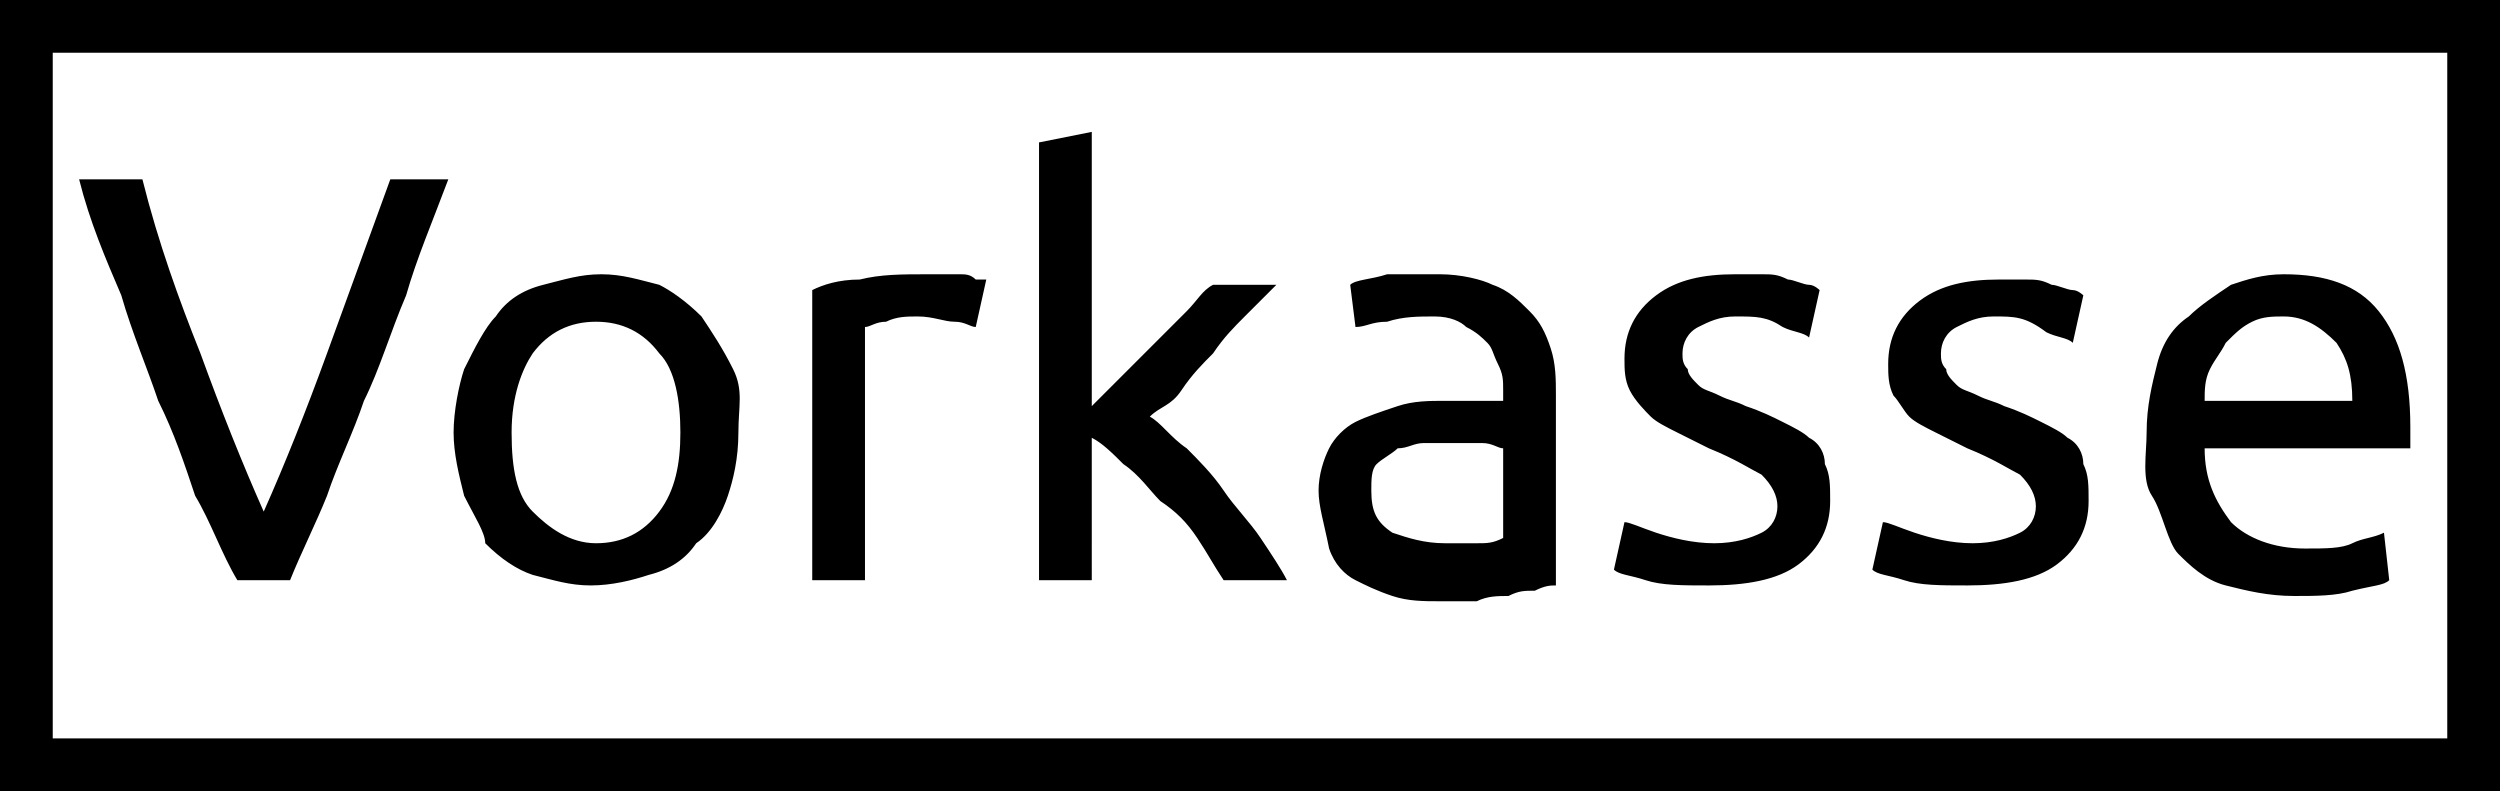
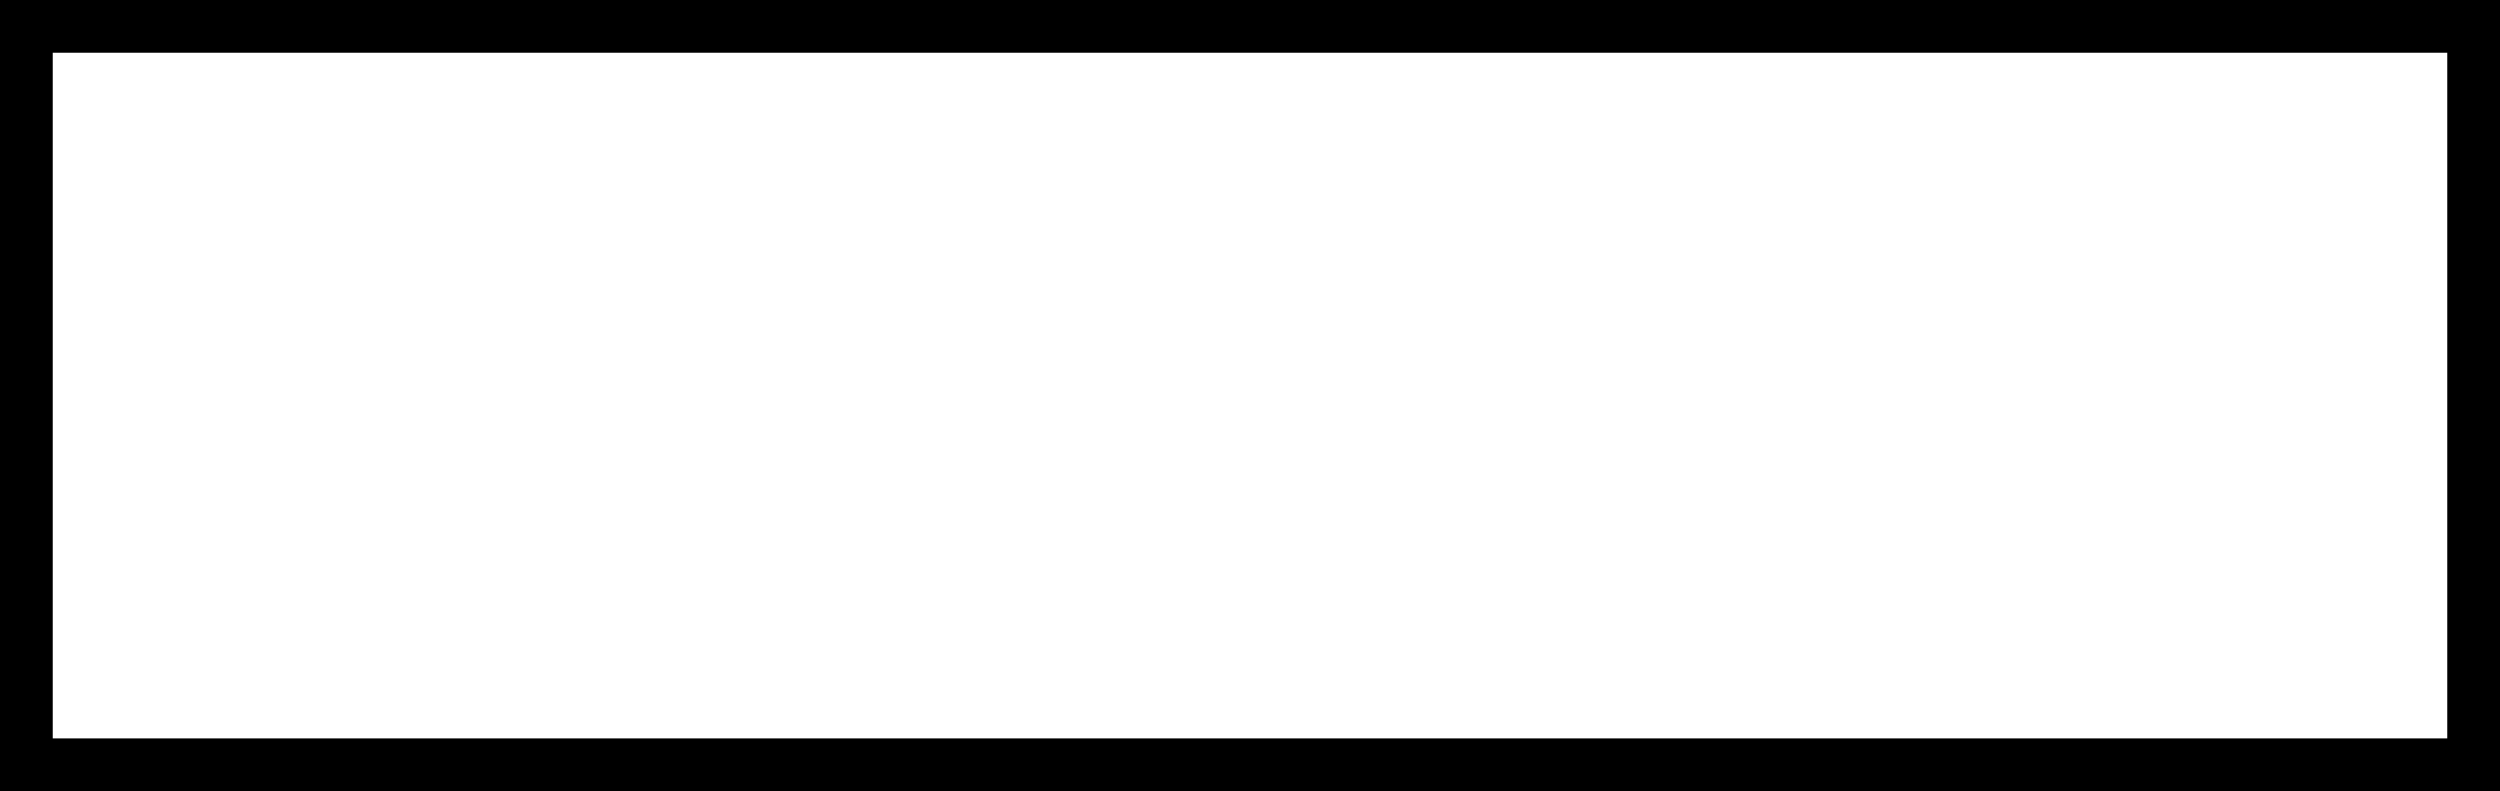
<svg xmlns="http://www.w3.org/2000/svg" id="_x30_" x="0" y="0" version="1.1" xml:space="preserve" viewBox="0 0 47.4 15">
  <defs />
-   <path d="M46.4 1v13H1V1h45.4m1-1H0v15h47.4V0z" class="st0" />
-   <path d="M8.5 3.4c-.3.8-.6 1.5-.8 2.2-.3.7-.5 1.4-.8 2-.2.6-.5 1.2-.7 1.8-.2.5-.5 1.1-.7 1.6h-1c-.3-.5-.5-1.1-.8-1.6-.2-.6-.4-1.2-.7-1.8-.2-.6-.5-1.3-.7-2-.3-.7-.6-1.4-.8-2.2h1.2c.3 1.2.7 2.3 1.1 3.3.4 1.1.8 2.1 1.2 3 .4-.9.8-1.9 1.2-3l1.2-3.3h1.1zM14 8.2c0 .5-.1.9-.2 1.2s-.3.7-.6.9c-.2.3-.5.5-.9.6-.3.1-.7.2-1.1.2s-.7-.1-1.1-.2c-.3-.1-.6-.3-.9-.6 0-.2-.2-.5-.4-.9-.1-.4-.2-.8-.2-1.2 0-.4.1-.9.2-1.2.2-.4.4-.8.6-1 .2-.3.5-.5.9-.6s.7-.2 1.1-.2.7.1 1.1.2c.2.1.5.3.8.6.2.3.4.6.6 1s.1.7.1 1.2zm-1.1 0c0-.6-.1-1.2-.4-1.5-.3-.4-.7-.6-1.2-.6s-.9.2-1.2.6c-.2.3-.4.8-.4 1.5s.1 1.2.4 1.5.7.6 1.2.6.9-.2 1.2-.6c.3-.4.4-.9.4-1.5zM17.6 5.2h.6c.1 0 .2 0 .3.1h.2l-.2.9c-.1 0-.2-.1-.4-.1s-.4-.1-.7-.1c-.2 0-.4 0-.6.1-.2 0-.3.1-.4.1V11h-1V5.5c.2-.1.5-.2.9-.2.4-.1.8-.1 1.3-.1zM21.8 7.9c.2.1.4.4.7.6.2.2.5.5.7.8.2.3.5.6.7.9.2.3.4.6.5.8h-1.2c-.2-.3-.3-.5-.5-.8s-.4-.5-.7-.7c-.2-.2-.4-.5-.7-.7-.2-.2-.4-.4-.6-.5V11h-1V2.7l1-.2v5.2l.6-.6.6-.6.6-.6c.2-.2.3-.4.5-.5h1.2l-.6.6c-.2.2-.4.4-.6.7-.2.2-.4.4-.6.7s-.4.3-.6.5zM27.3 5.2c.4 0 .8.1 1 .2.3.1.5.3.7.5.2.2.3.4.4.7.1.3.1.6.1.9v3.6c-.1 0-.2 0-.4.1-.2 0-.3 0-.5.1-.2 0-.4 0-.6.1h-.7c-.3 0-.6 0-.9-.1-.3-.1-.5-.2-.7-.3-.2-.1-.4-.3-.5-.6-.1-.5-.2-.8-.2-1.1 0-.3.1-.6.2-.8.1-.2.3-.4.5-.5.2-.1.5-.2.8-.3.3-.1.6-.1.9-.1H28.5v-.2c0-.2 0-.3-.1-.5s-.1-.3-.2-.4c-.1-.1-.2-.2-.4-.3-.1-.1-.3-.2-.6-.2s-.6 0-.9.1c-.3 0-.4.1-.6.1l-.1-.8c.1-.1.4-.1.7-.2h1zm.1 5.1h.6c.2 0 .3 0 .5-.1V8.5c-.1 0-.2-.1-.4-.1H27c-.2 0-.3.1-.5.1-.1.1-.3.2-.4.3-.1.1-.1.3-.1.5 0 .4.1.6.4.8.3.1.6.2 1 .2zM32.5 10.3c.4 0 .7-.1.9-.2.2-.1.3-.3.3-.5s-.1-.4-.3-.6c-.2-.1-.5-.3-1-.5l-.6-.3c-.2-.1-.4-.2-.5-.3-.1-.1-.3-.3-.4-.5-.1-.2-.1-.4-.1-.6 0-.5.2-.9.6-1.2s.9-.4 1.5-.4h.5c.2 0 .3 0 .5.1.1 0 .3.1.4.1s.2.1.2.1l-.2.9c-.1-.1-.3-.1-.5-.2-.3-.2-.5-.2-.9-.2-.3 0-.5.1-.7.2-.2.1-.3.3-.3.5 0 .1 0 .2.1.3 0 .1.1.2.2.3.1.1.2.1.4.2s.3.1.5.2c.3.1.5.2.7.3.2.1.4.2.5.3.2.1.3.3.3.5.1.2.1.4.1.7 0 .5-.2.9-.6 1.2-.4.3-1 .4-1.7.4-.5 0-.9 0-1.2-.1-.3-.1-.5-.1-.6-.2l.2-.9c.1 0 .3.1.6.2s.7.2 1.1.2zM37.4 10.3c.4 0 .7-.1.9-.2.2-.1.3-.3.3-.5s-.1-.4-.3-.6c-.2-.1-.5-.3-1-.5l-.6-.3c-.2-.1-.4-.2-.5-.3s-.2-.3-.3-.4c-.1-.2-.1-.4-.1-.6 0-.5.2-.9.6-1.2.4-.3.9-.4 1.5-.4h.5c.2 0 .3 0 .5.1.1 0 .3.1.4.1.1 0 .2.1.2.1l-.2.9c-.1-.1-.3-.1-.5-.2-.4-.3-.6-.3-1-.3-.3 0-.5.1-.7.2s-.3.3-.3.5c0 .1 0 .2.1.3 0 .1.1.2.2.3.1.1.2.1.4.2s.3.1.5.2c.3.1.5.2.7.3.2.1.4.2.5.3.2.1.3.3.3.5.1.2.1.4.1.7 0 .5-.2.9-.6 1.2-.4.3-1 .4-1.7.4-.5 0-.9 0-1.2-.1-.3-.1-.5-.1-.6-.2l.2-.9c.1 0 .3.1.6.2s.7.2 1.1.2zM40.7 8.2c0-.5.1-.9.2-1.3s.3-.7.6-.9c.2-.2.5-.4.8-.6.3-.1.6-.2 1-.2.8 0 1.4.2 1.8.7.4.5.6 1.2.6 2.2v.4h-3.9c0 .6.2 1 .5 1.4.3.3.8.5 1.4.5.4 0 .7 0 .9-.1.2-.1.4-.1.6-.2l.1.9c-.1.1-.3.1-.7.2-.3.1-.7.1-1.1.1-.5 0-.9-.1-1.3-.2s-.7-.4-.9-.6-.3-.8-.5-1.1-.1-.8-.1-1.2zm3.9-.6c0-.5-.1-.8-.3-1.1-.3-.3-.6-.5-1-.5-.2 0-.4 0-.6.1s-.3.2-.5.4c-.1.2-.2.3-.3.5-.1.2-.1.4-.1.6h2.8z" class="st0" />
+   <path d="M46.4 1v13H1V1h45.4m1-1H0v15h47.4z" class="st0" />
</svg>